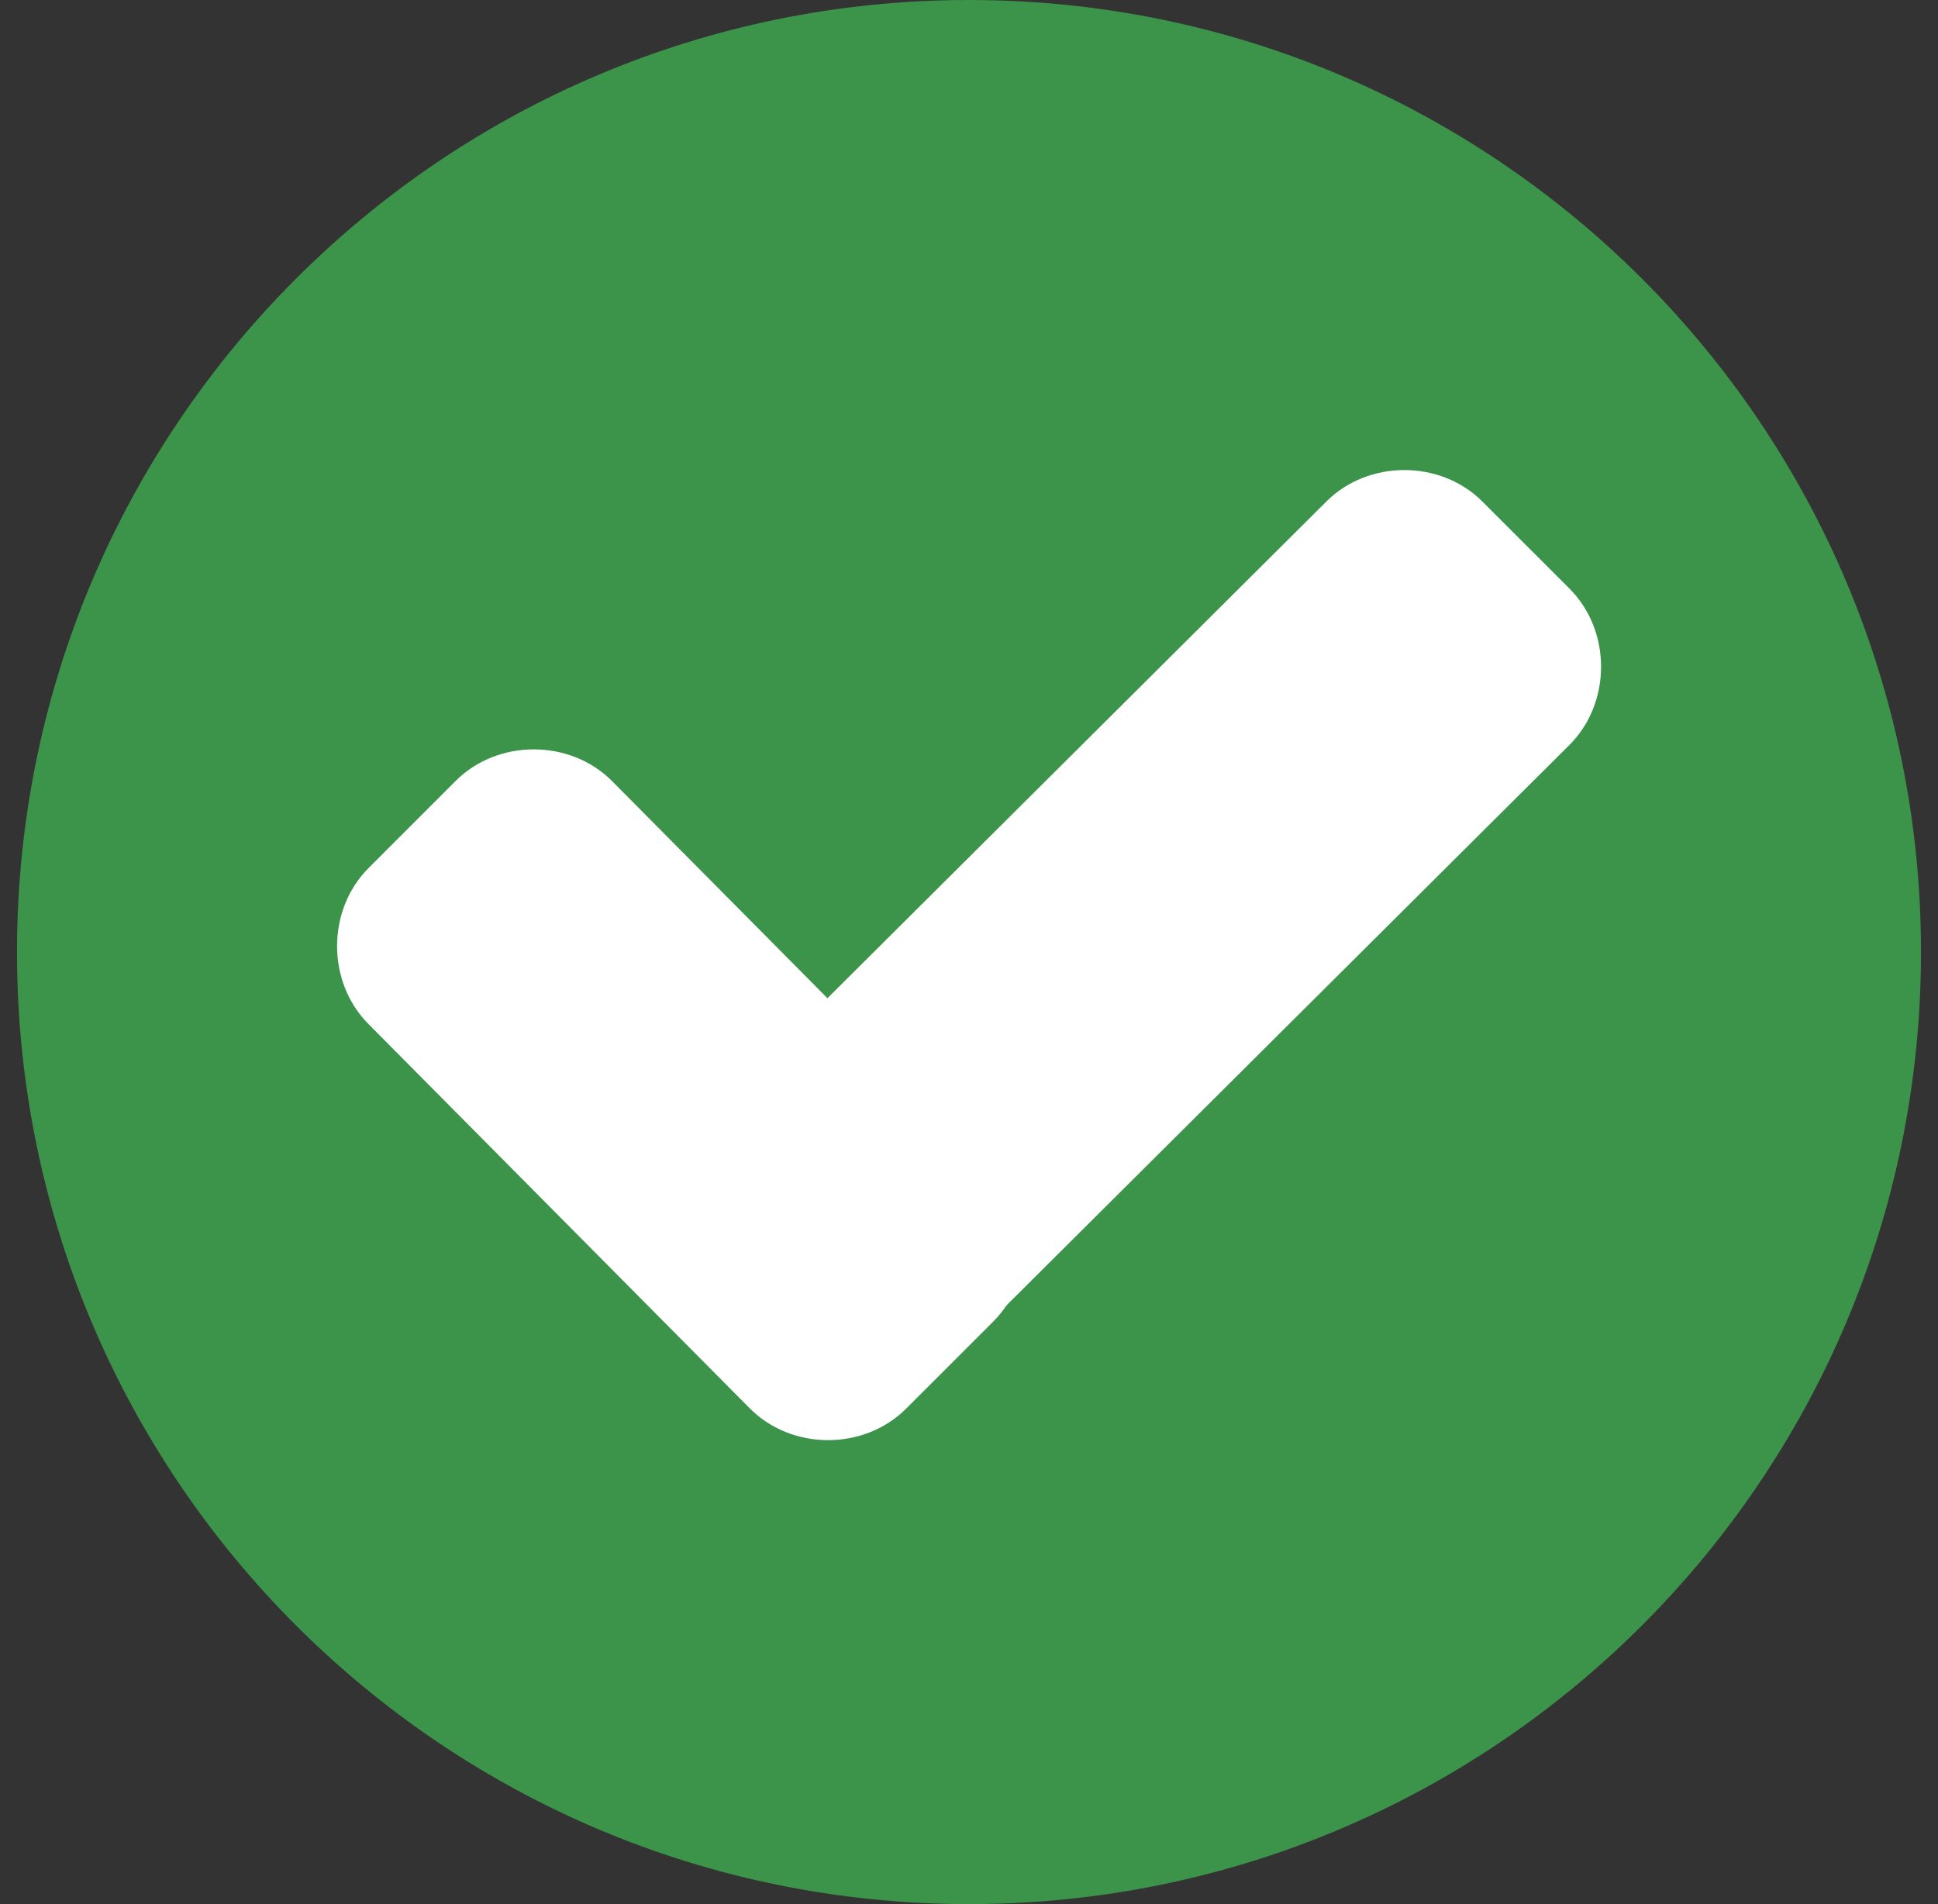
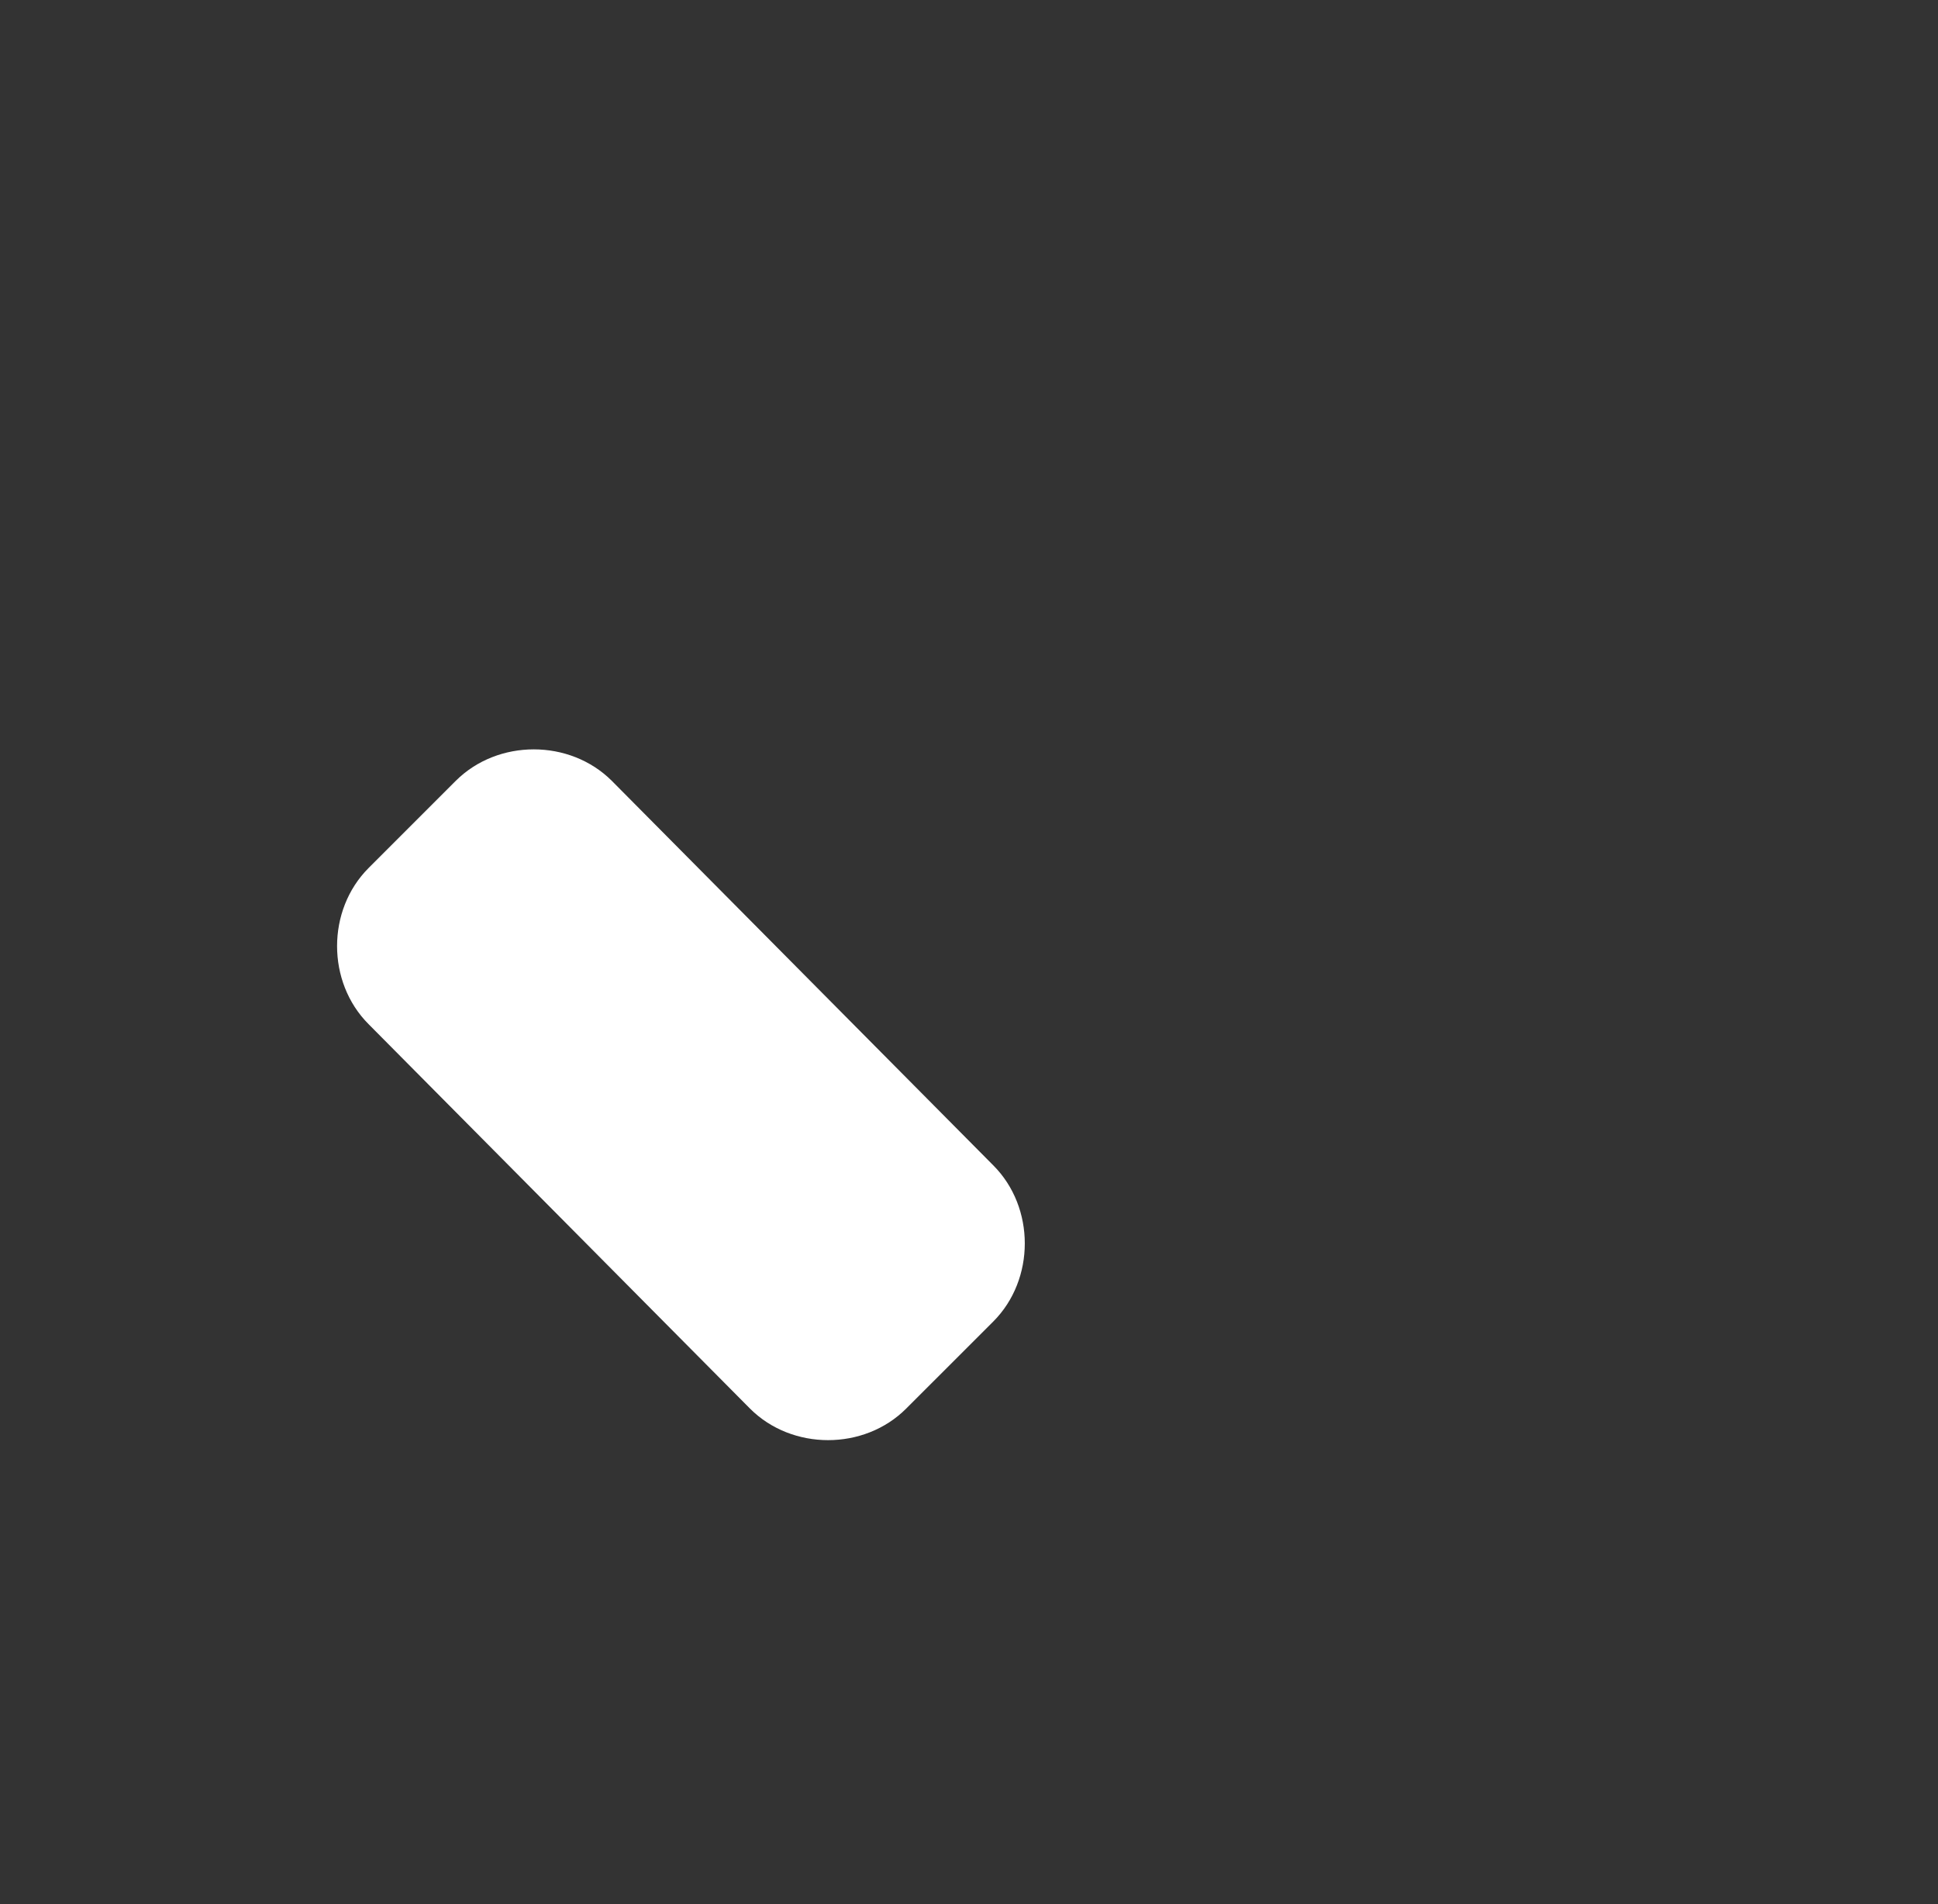
<svg xmlns="http://www.w3.org/2000/svg" width="57" height="56" viewBox="0 0 57 56" fill="none">
  <rect x="0" y="0" width="57" height="56" fill="#333333" stroke="none" />
  <g id="Group">
-     <path id="Vector" d="M28.5 56C43.964 56 56.5 43.464 56.5 28C56.5 12.536 43.964 0 28.5 0C13.036 0 0.5 12.536 0.5 28C0.5 43.464 13.036 56 28.5 56Z" fill="#3C934A" />
    <path id="Vector_2" d="M29.214 34.273C30.45 35.509 30.45 37.629 29.214 38.866L26.652 41.427C25.416 42.664 23.296 42.664 22.059 41.427L10.841 30.121C9.605 28.884 9.605 26.765 10.841 25.528L13.403 22.966C14.64 21.73 16.759 21.73 17.996 22.966L29.214 34.273Z" fill="white" />
-     <path id="Vector_3" d="M39.008 14.752C40.245 13.515 42.364 13.515 43.601 14.752L46.163 17.313C47.399 18.55 47.399 20.67 46.163 21.906L26.73 41.25C25.494 42.487 23.374 42.487 22.137 41.25L19.576 38.689C18.339 37.452 18.339 35.332 19.576 34.096L39.008 14.752Z" fill="white" />
  </g>
</svg>